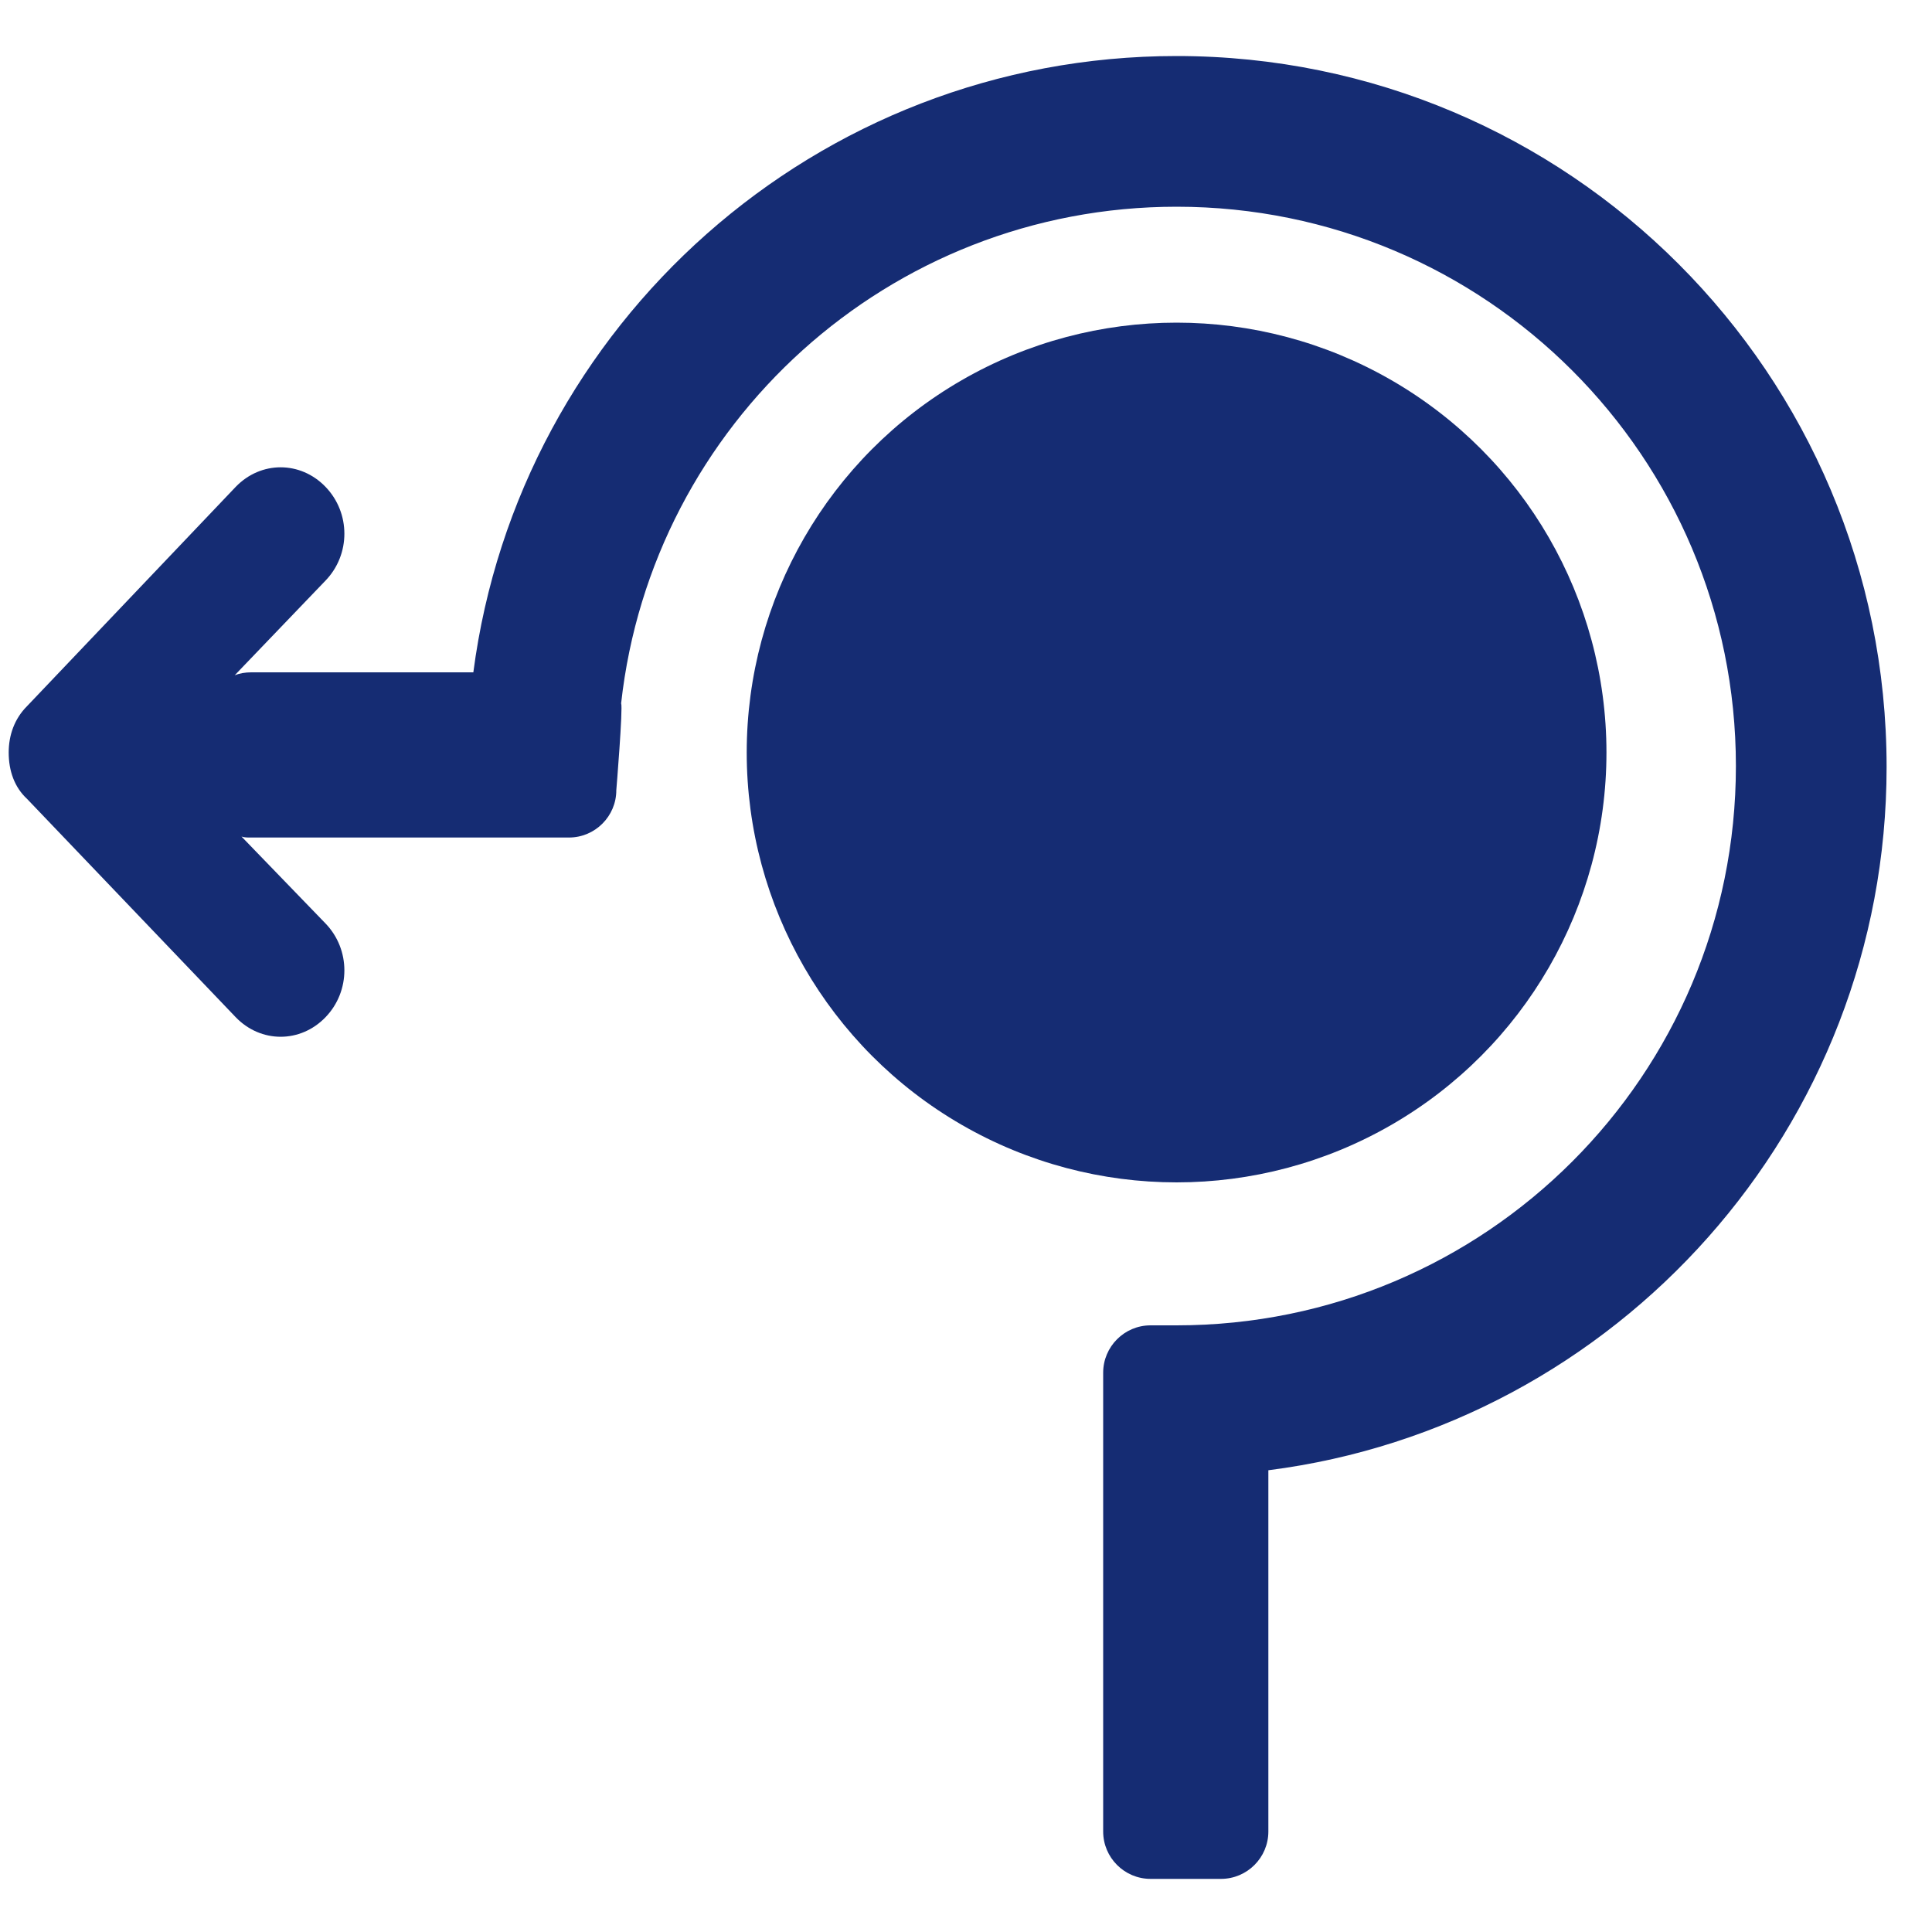
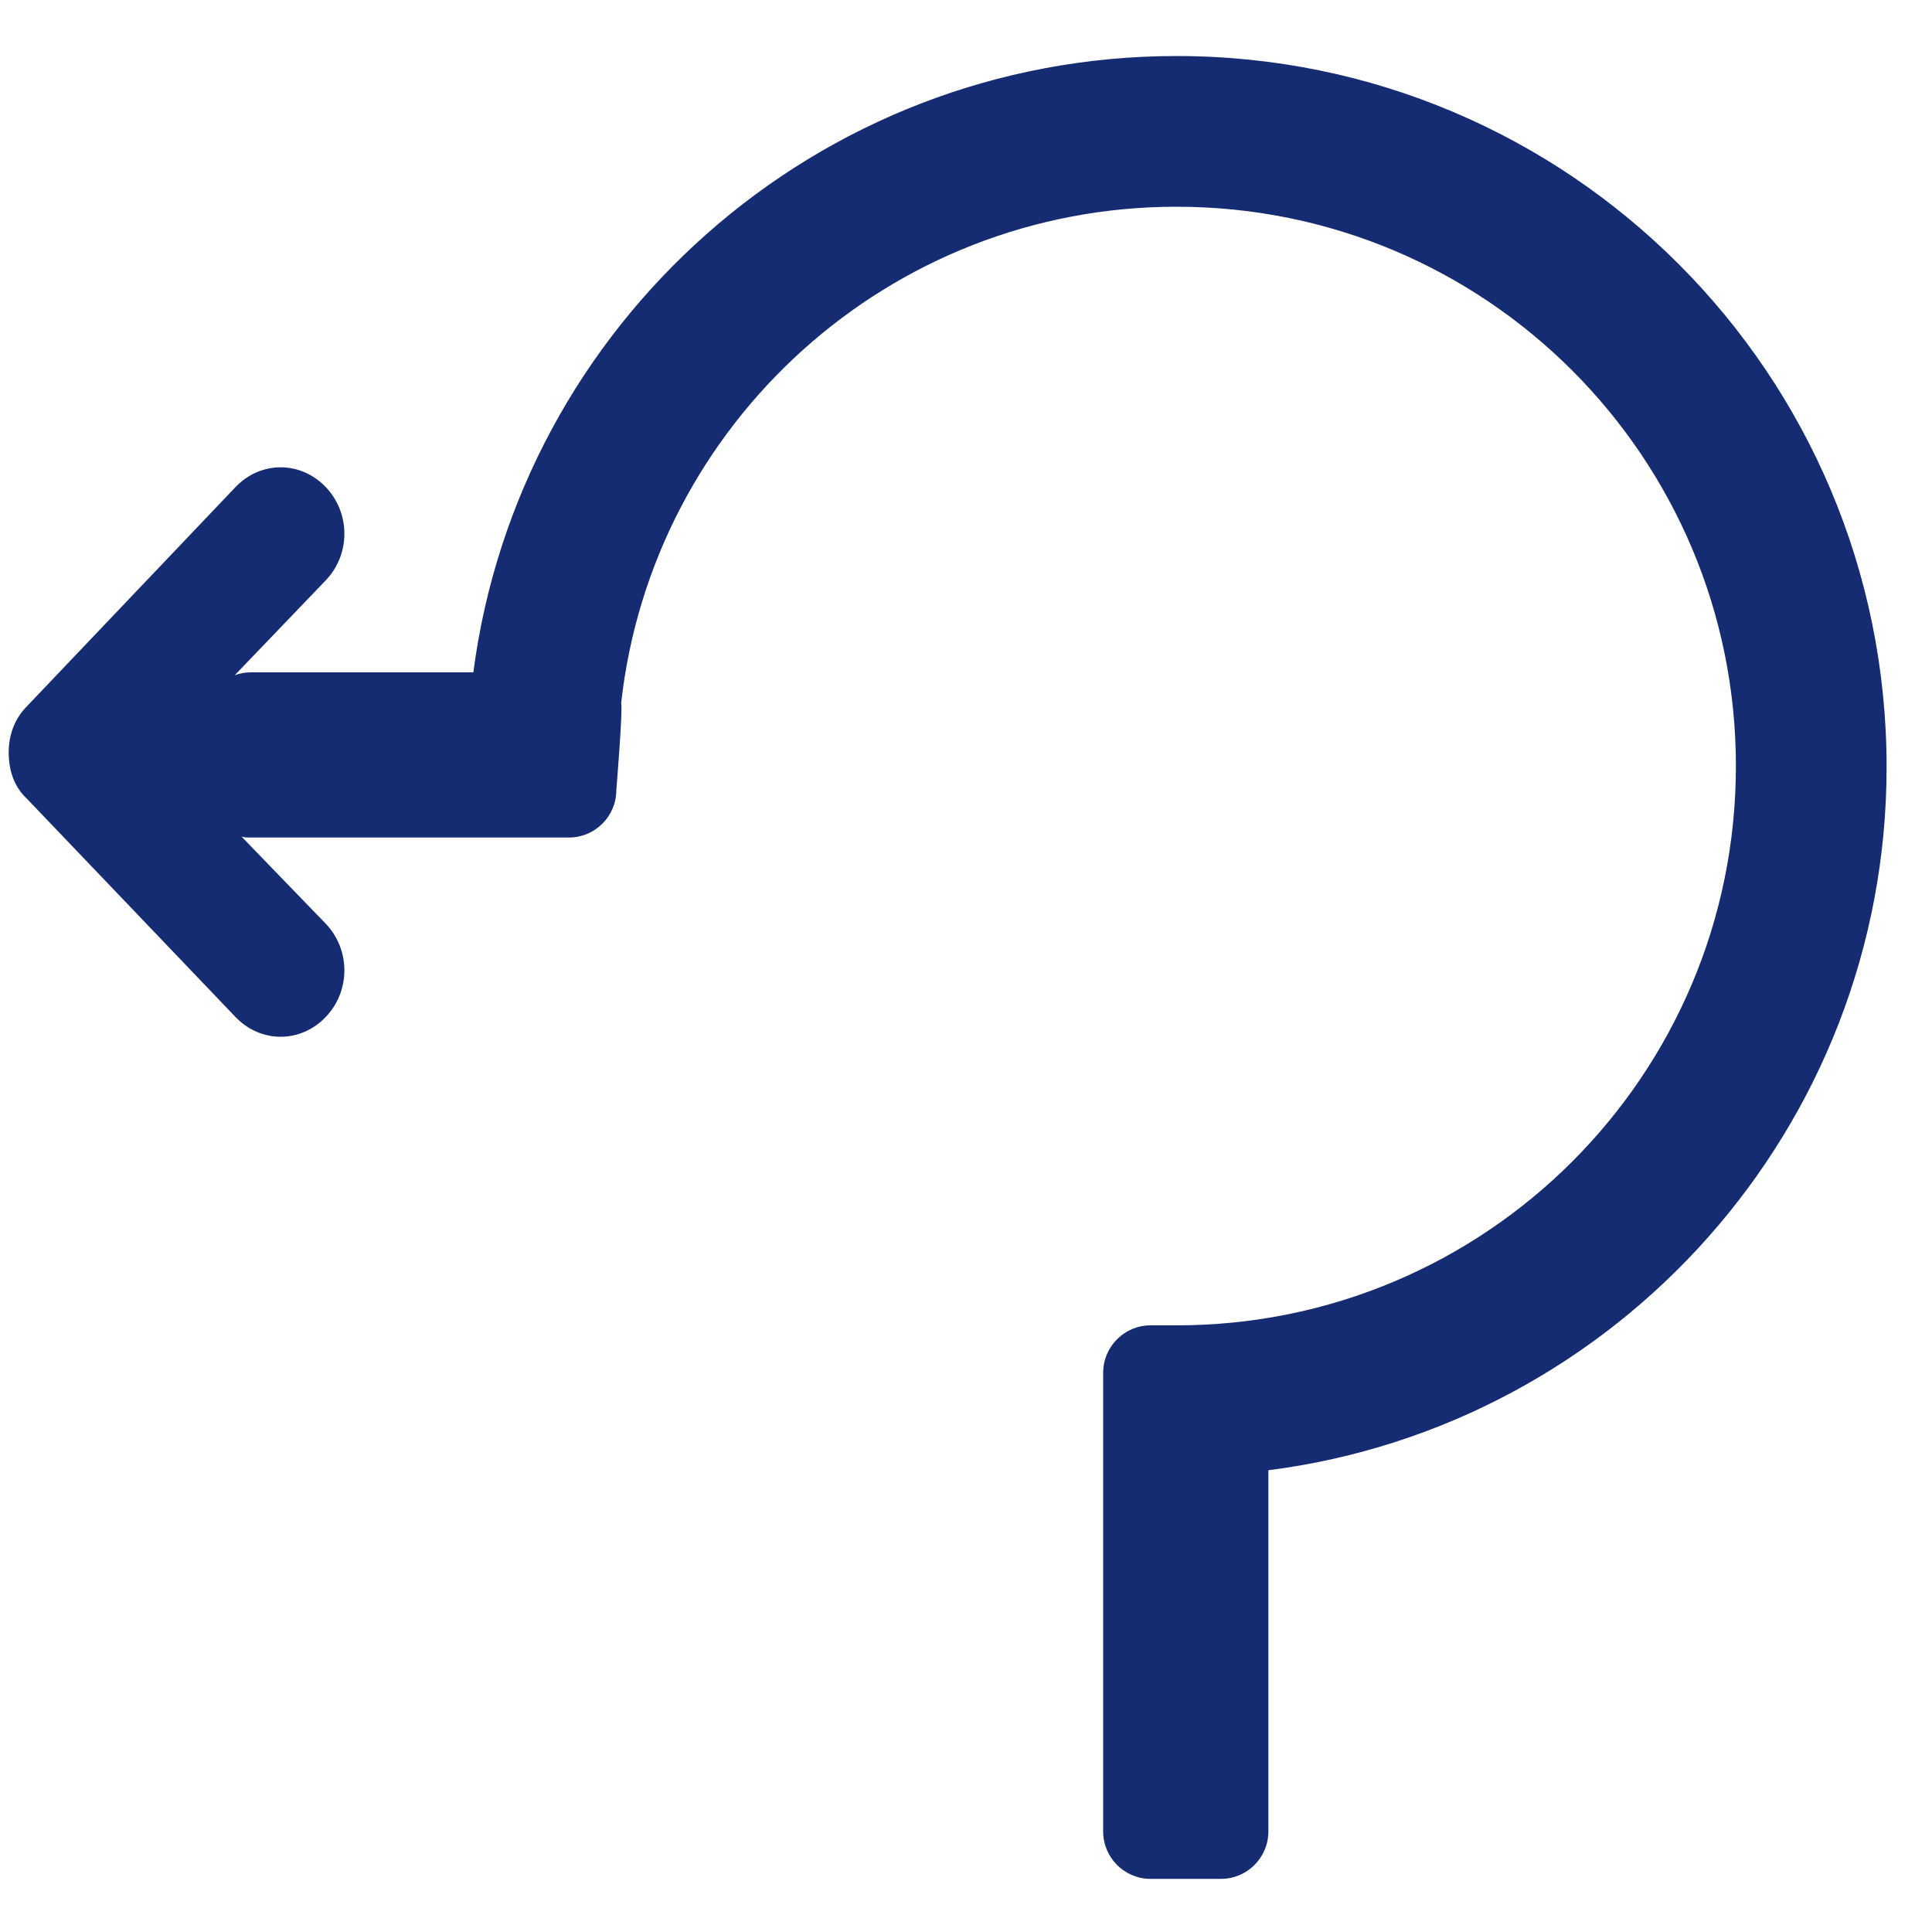
<svg xmlns="http://www.w3.org/2000/svg" version="1.1" id="Layer_1" x="0px" y="0px" viewBox="0 0 200 200" style="enable-background:new 0 0 200 200;" xml:space="preserve">
  <style type="text/css">
	.st0{fill:#152C73;}
</style>
  <g>
-     <circle class="st0" cx="121.8" cy="77.9" r="44.5" />
    <path class="st0" d="M121.8,5.8C84.5,5.8,53.7,33.6,49,69.6H26c-0.6,0-1.2,0.1-1.7,0.3l9.4-9.8c2.6-2.7,2.6-7,0-9.7s-6.7-2.7-9.3,0   L2.8,73.1c-1.3,1.3-1.9,3-1.9,4.8c0,1.9,0.6,3.6,1.9,4.8l21.6,22.6c2.6,2.7,6.7,2.7,9.3,0c2.6-2.7,2.6-7,0-9.7l-8.7-9   c0.3,0.1,0.6,0.1,0.9,0.1h33c2.7,0,4.9-2.2,4.9-4.9c0,0,0.7-8.5,0.5-9c3.2-28.9,27.7-51.4,57.5-51.4c32,0,57.9,25.9,57.9,57.9   s-25.9,57.9-57.9,57.9l0,0h-2.7c-2.7,0-4.9,2.2-4.9,4.9v47.5c0,2.7,2.2,4.9,4.9,4.9h7.3c2.7,0,4.9-2.2,4.9-4.9v-37.4   c36.1-4.6,64-35.5,64-72.8C195.3,38.7,162.4,5.8,121.8,5.8z" />
  </g>
</svg>